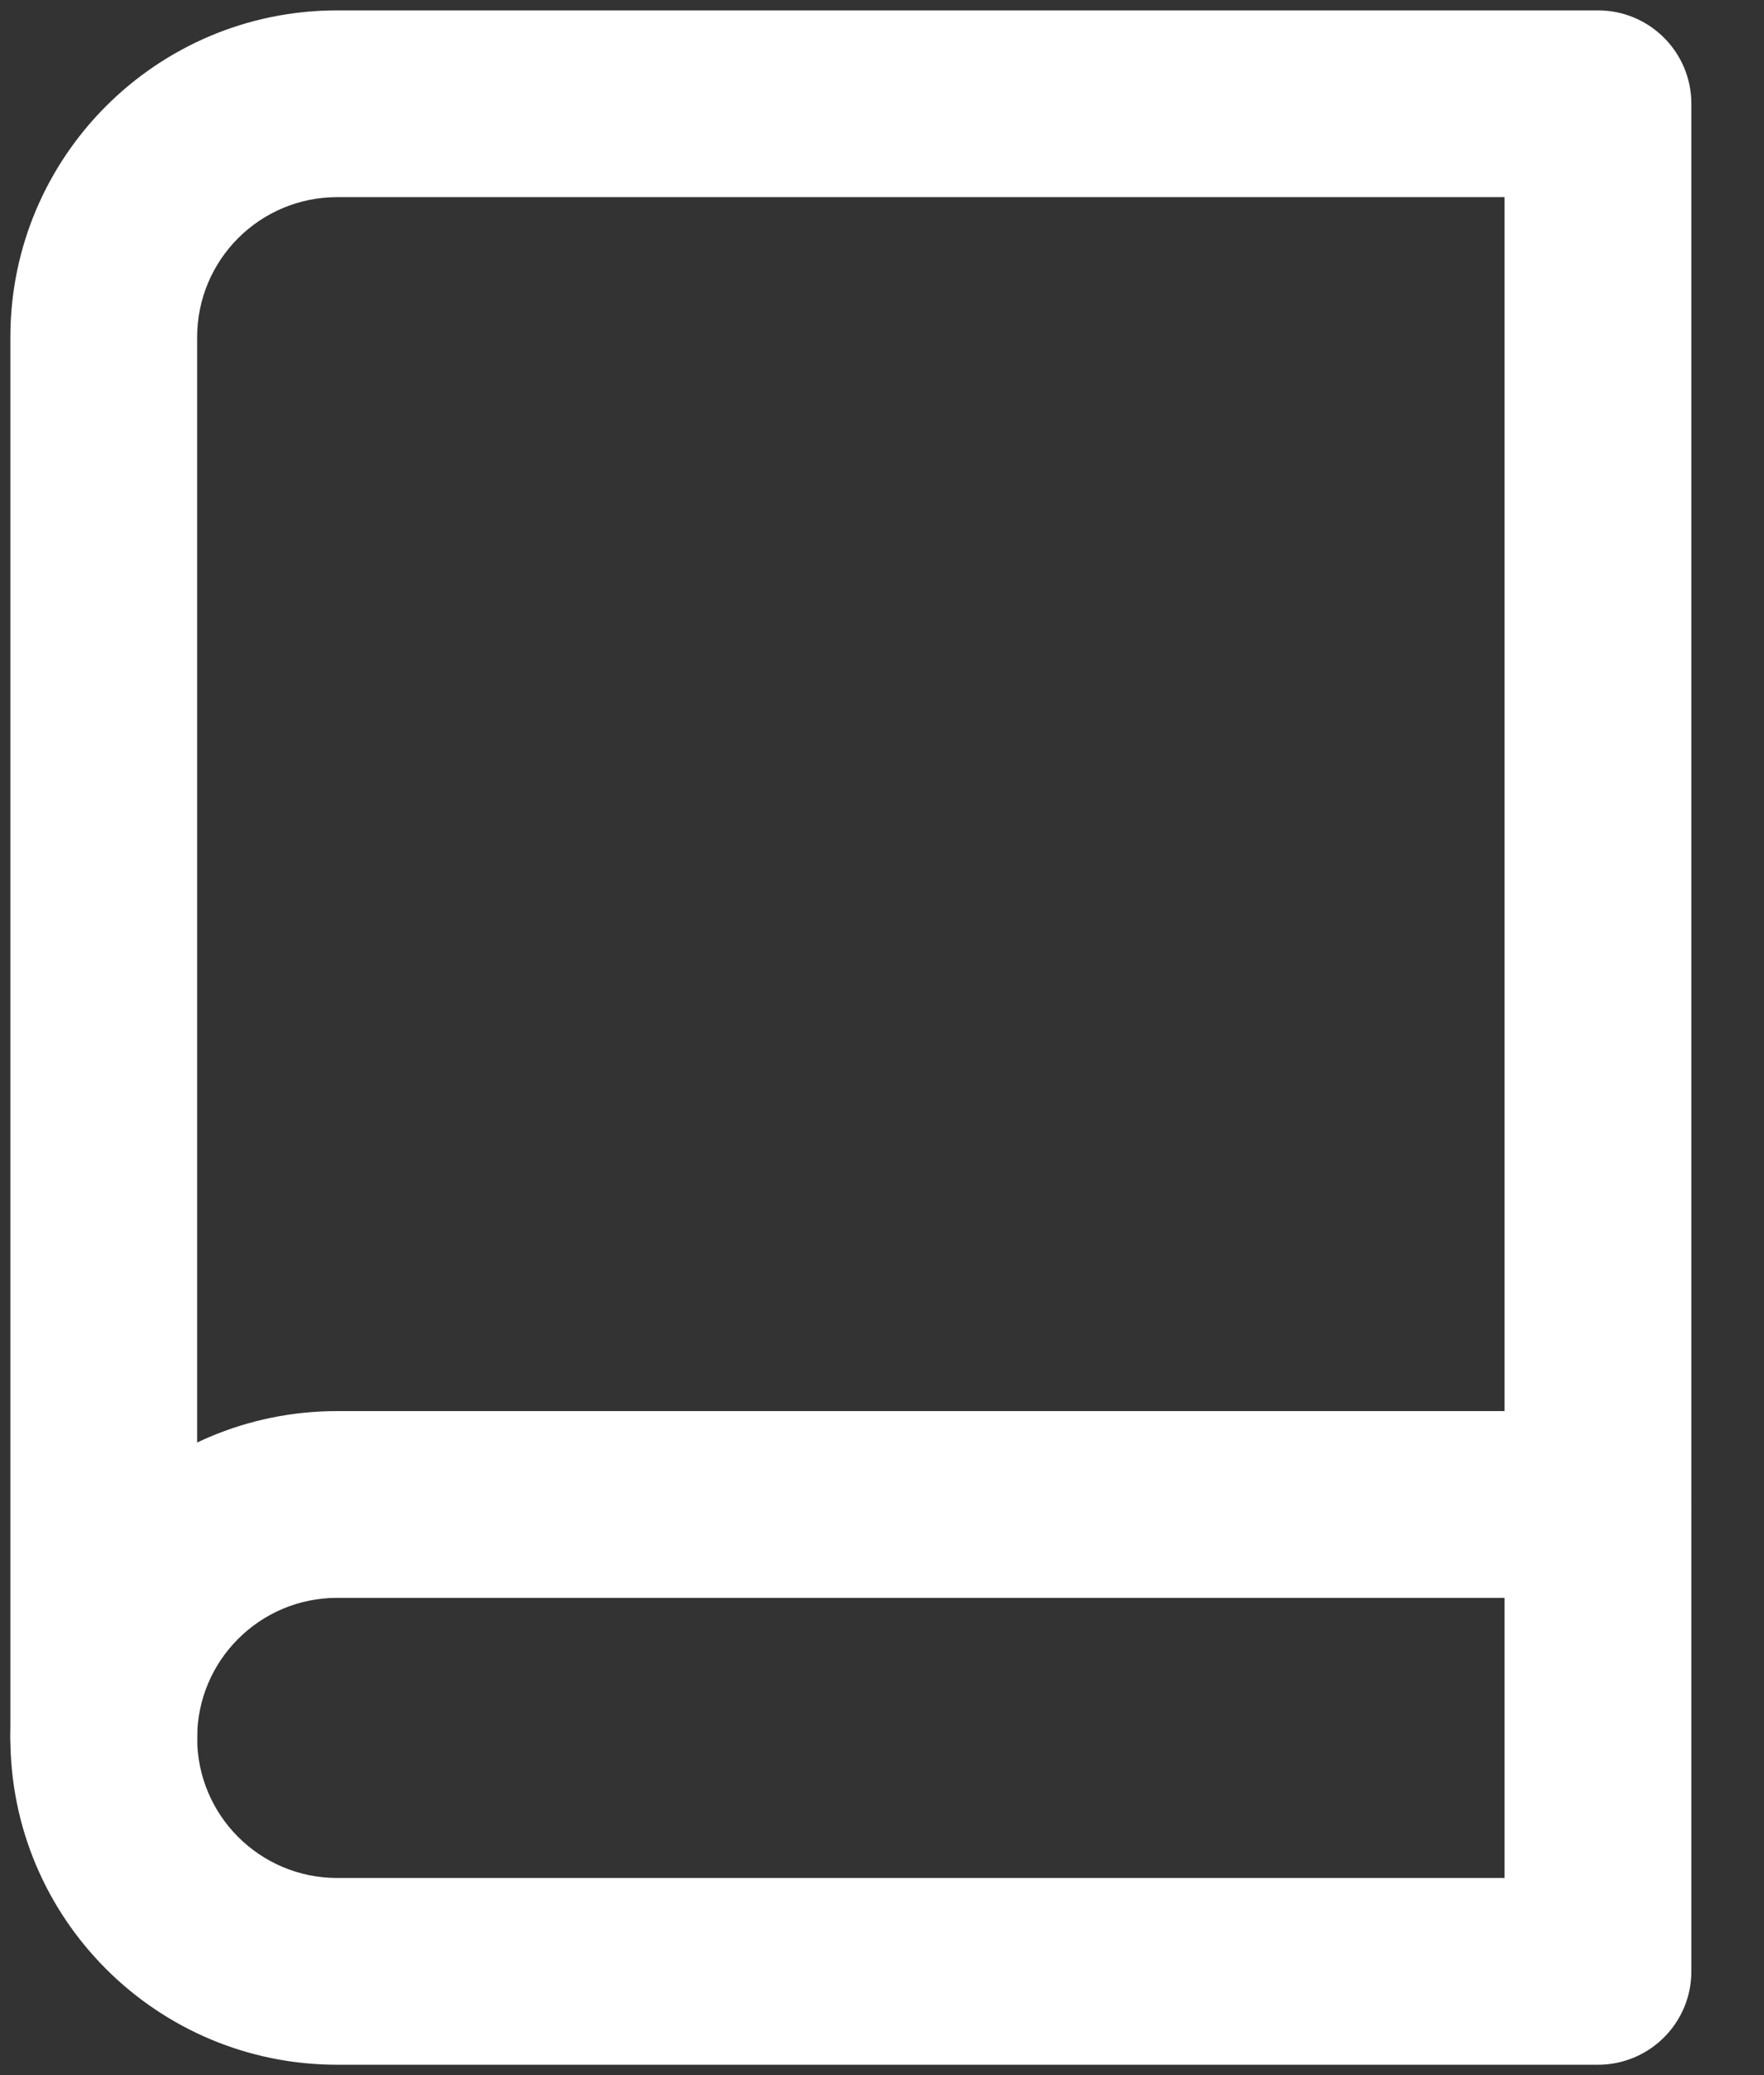
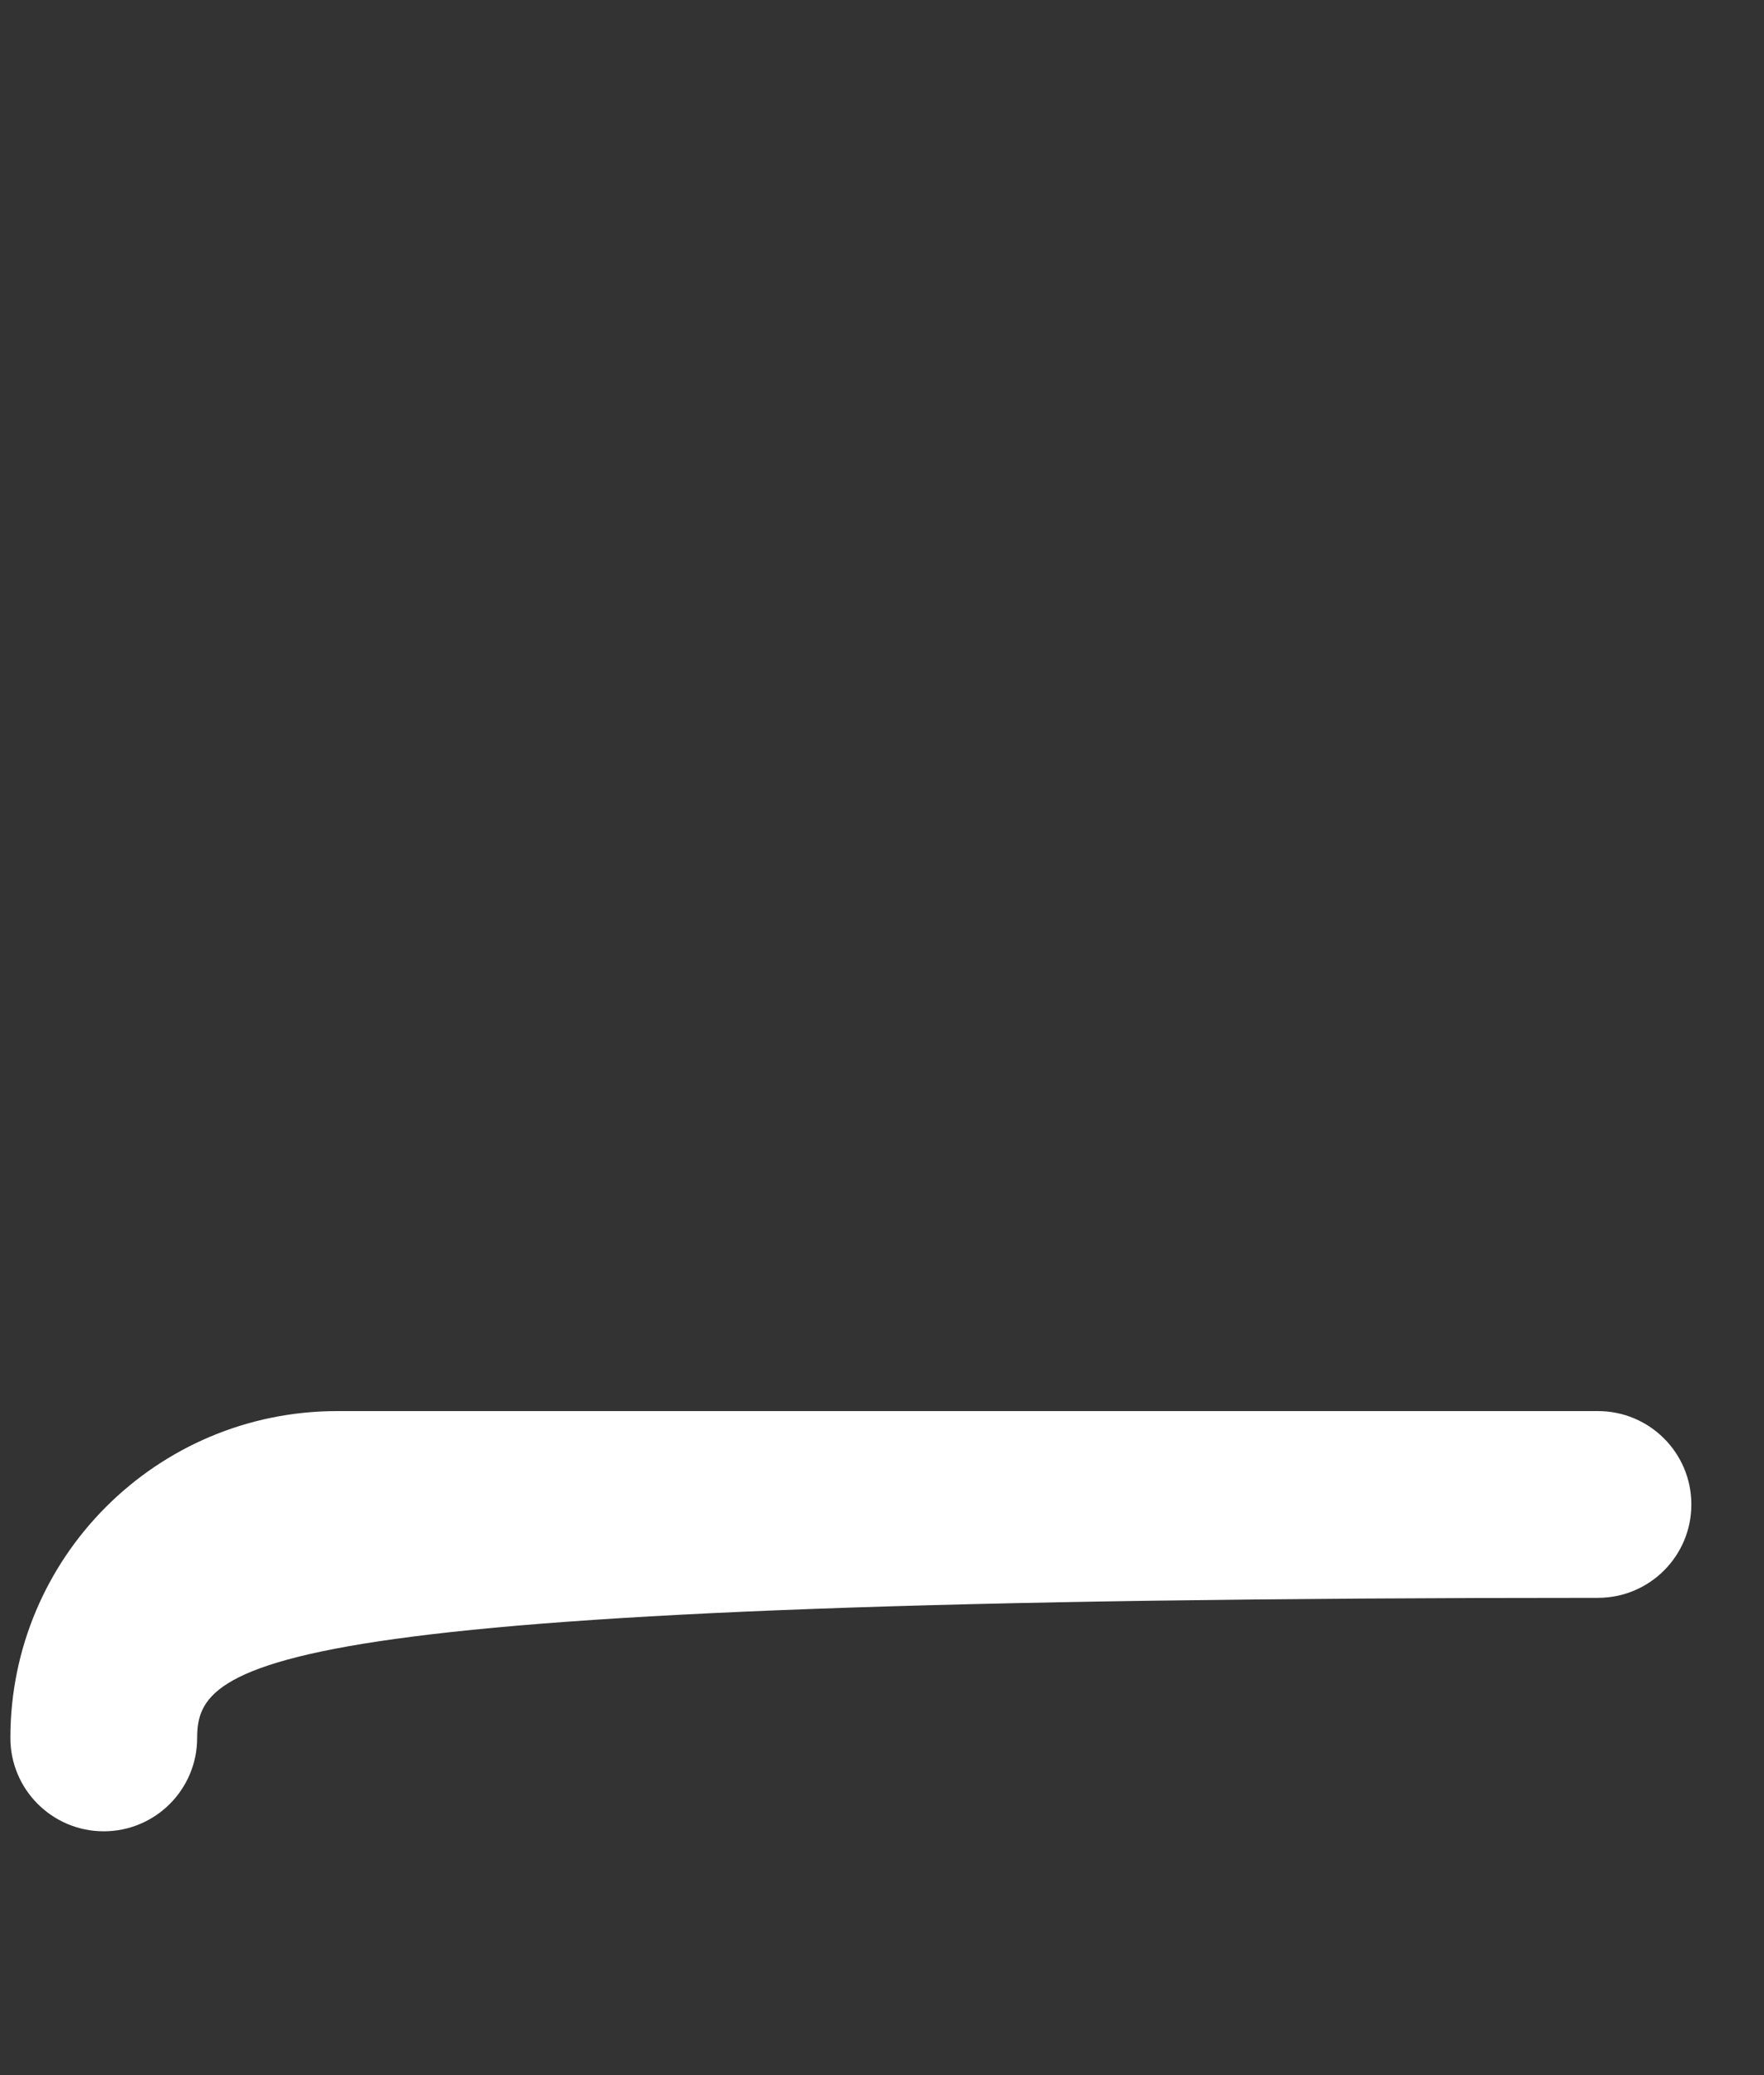
<svg xmlns="http://www.w3.org/2000/svg" width="17" height="20" viewBox="0 0 17 20">
  <rect x="0" y="0" width="17" height="20" fill="#333333" stroke="none" />
  <g fill="#FFF" transform="translate(1 1)">
-     <path d="M0.9,15.75 C0.9,16.247 0.497,16.65 -1.11022302e-16,16.65 C-0.497,16.65 -0.9,16.247 -0.9,15.75 C-0.9,14.01 0.51,12.6 2.25,12.6 L14.4,12.6 C14.897,12.6 15.3,13.003 15.3,13.5 C15.3,13.997 14.897,14.4 14.4,14.4 L2.25,14.4 C1.504,14.4 0.9,15.004 0.9,15.75 Z" />
-     <path d="M13.5,0.9 L2.25,0.9 C1.504,0.9 0.9,1.504 0.9,2.25 L0.9,15.75 C0.9,16.496 1.504,17.1 2.25,17.1 L13.5,17.1 L13.5,0.9 Z M2.25,-0.9 L14.4,-0.9 C14.897,-0.9 15.3,-0.497 15.3,0 L15.3,18 C15.3,18.497 14.897,18.9 14.4,18.9 L2.25,18.9 C0.51,18.9 -0.9,17.49 -0.9,15.75 L-0.9,2.25 C-0.9,0.51 0.51,-0.9 2.25,-0.9 Z" />
+     <path d="M0.9,15.75 C0.9,16.247 0.497,16.65 -1.11022302e-16,16.65 C-0.497,16.65 -0.9,16.247 -0.9,15.75 C-0.9,14.01 0.51,12.6 2.25,12.6 L14.4,12.6 C14.897,12.6 15.3,13.003 15.3,13.5 C15.3,13.997 14.897,14.4 14.4,14.4 C1.504,14.4 0.9,15.004 0.9,15.75 Z" />
  </g>
</svg>